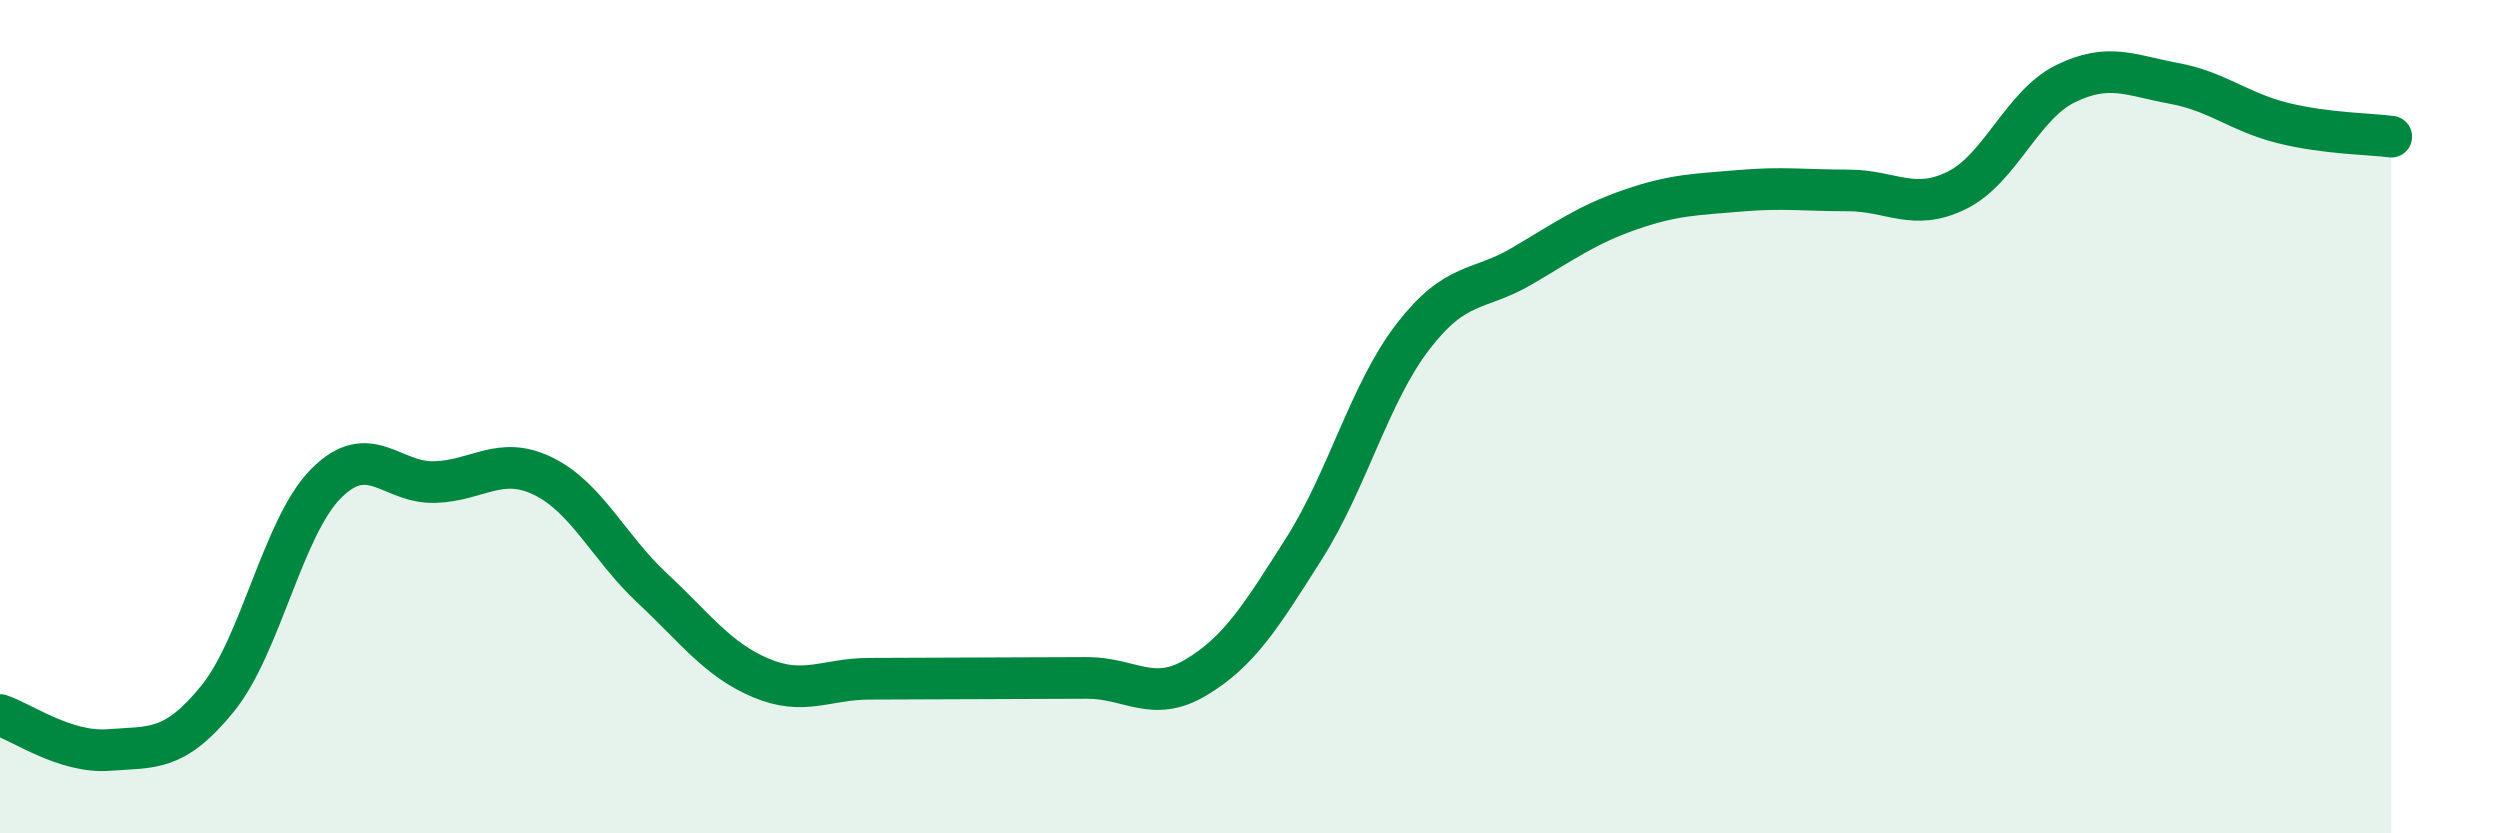
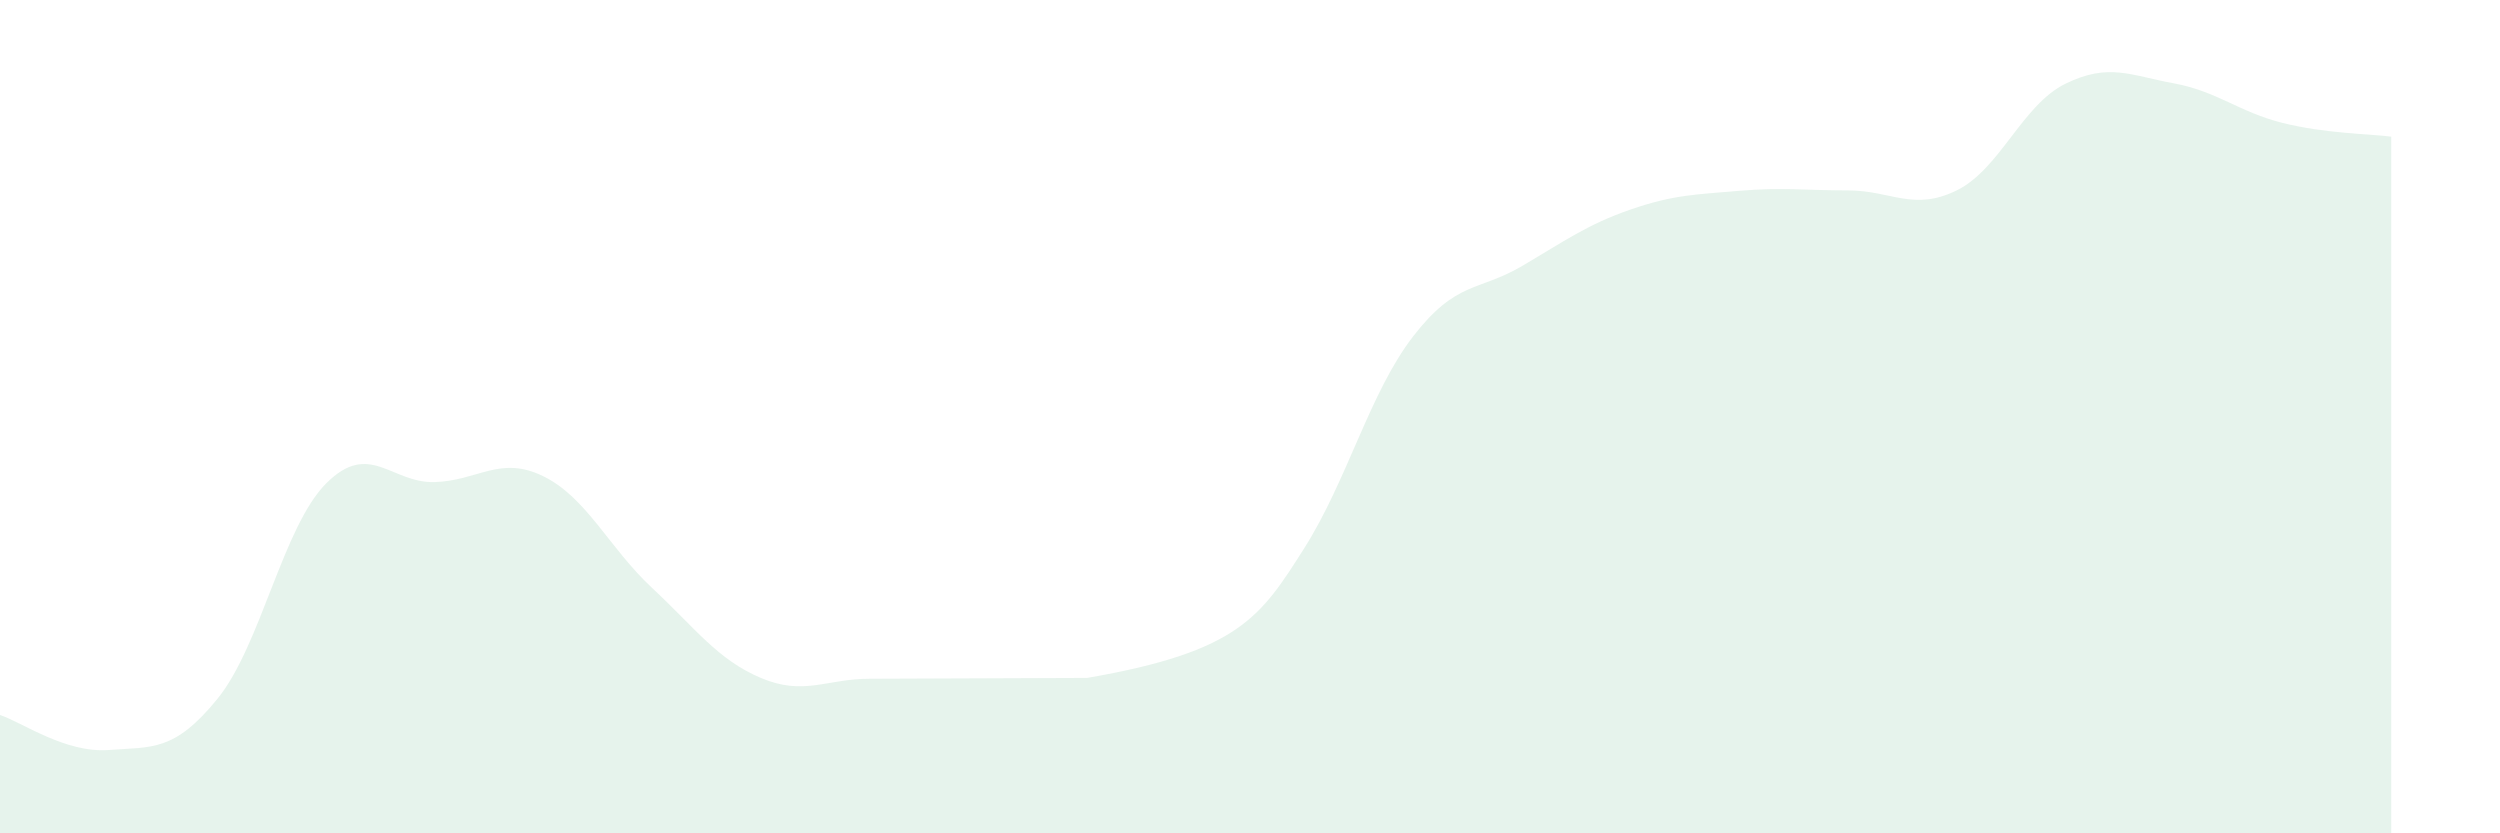
<svg xmlns="http://www.w3.org/2000/svg" width="60" height="20" viewBox="0 0 60 20">
-   <path d="M 0,17.16 C 0.52,17.33 1.57,18.08 2.61,18 C 3.65,17.92 4.18,18.05 5.22,16.77 C 6.26,15.49 6.79,12.64 7.83,11.6 C 8.87,10.56 9.39,11.6 10.43,11.57 C 11.47,11.54 12,10.92 13.04,11.43 C 14.08,11.94 14.61,13.14 15.65,14.11 C 16.69,15.08 17.22,15.83 18.26,16.27 C 19.3,16.71 19.83,16.29 20.87,16.29 C 21.91,16.29 22.44,16.28 23.48,16.28 C 24.52,16.28 25.05,16.27 26.09,16.27 C 27.13,16.27 27.66,16.88 28.7,16.26 C 29.74,15.64 30.26,14.8 31.3,13.16 C 32.34,11.52 32.87,9.43 33.91,8.08 C 34.95,6.73 35.48,7 36.52,6.39 C 37.56,5.78 38.09,5.39 39.13,5.03 C 40.17,4.67 40.7,4.67 41.74,4.58 C 42.78,4.49 43.31,4.57 44.35,4.57 C 45.39,4.57 45.92,5.08 46.96,4.57 C 48,4.06 48.53,2.52 49.57,2.01 C 50.61,1.5 51.13,1.81 52.17,2 C 53.21,2.19 53.74,2.69 54.78,2.95 C 55.82,3.21 56.87,3.21 57.39,3.28L57.39 20L0 20Z" fill="#008740" opacity="0.1" stroke-linecap="round" stroke-linejoin="round" />
-   <path d="M 0,17.16 C 0.52,17.33 1.57,18.08 2.61,18 C 3.65,17.92 4.18,18.05 5.22,16.77 C 6.26,15.49 6.79,12.64 7.83,11.6 C 8.87,10.56 9.39,11.6 10.43,11.57 C 11.47,11.54 12,10.92 13.04,11.43 C 14.08,11.94 14.61,13.14 15.65,14.11 C 16.69,15.08 17.22,15.83 18.26,16.27 C 19.3,16.71 19.83,16.29 20.87,16.29 C 21.91,16.29 22.44,16.28 23.48,16.28 C 24.52,16.28 25.05,16.27 26.09,16.27 C 27.13,16.27 27.66,16.88 28.7,16.26 C 29.74,15.64 30.26,14.8 31.3,13.16 C 32.34,11.52 32.87,9.43 33.91,8.08 C 34.95,6.73 35.48,7 36.52,6.39 C 37.56,5.78 38.09,5.39 39.13,5.03 C 40.17,4.67 40.7,4.67 41.74,4.58 C 42.78,4.49 43.31,4.57 44.35,4.57 C 45.39,4.57 45.92,5.08 46.96,4.57 C 48,4.06 48.53,2.52 49.57,2.01 C 50.61,1.5 51.13,1.81 52.17,2 C 53.21,2.19 53.74,2.69 54.78,2.95 C 55.82,3.21 56.87,3.21 57.39,3.28" stroke="#008740" stroke-width="1" fill="none" stroke-linecap="round" stroke-linejoin="round" />
+   <path d="M 0,17.16 C 0.52,17.33 1.57,18.08 2.61,18 C 3.65,17.92 4.18,18.05 5.22,16.77 C 6.26,15.49 6.79,12.64 7.83,11.6 C 8.87,10.56 9.39,11.6 10.43,11.57 C 11.47,11.54 12,10.92 13.04,11.43 C 14.08,11.94 14.61,13.14 15.65,14.11 C 16.69,15.08 17.22,15.83 18.26,16.27 C 19.3,16.71 19.83,16.29 20.87,16.29 C 21.91,16.29 22.44,16.28 23.48,16.28 C 24.52,16.28 25.05,16.27 26.09,16.27 C 29.74,15.64 30.26,14.8 31.3,13.16 C 32.34,11.52 32.87,9.43 33.91,8.08 C 34.95,6.73 35.48,7 36.52,6.39 C 37.56,5.78 38.09,5.39 39.13,5.03 C 40.17,4.67 40.7,4.67 41.74,4.58 C 42.78,4.49 43.31,4.57 44.35,4.57 C 45.39,4.57 45.92,5.08 46.96,4.57 C 48,4.06 48.53,2.52 49.57,2.01 C 50.61,1.5 51.13,1.81 52.17,2 C 53.21,2.19 53.74,2.69 54.78,2.95 C 55.82,3.21 56.87,3.21 57.39,3.28L57.39 20L0 20Z" fill="#008740" opacity="0.1" stroke-linecap="round" stroke-linejoin="round" />
</svg>